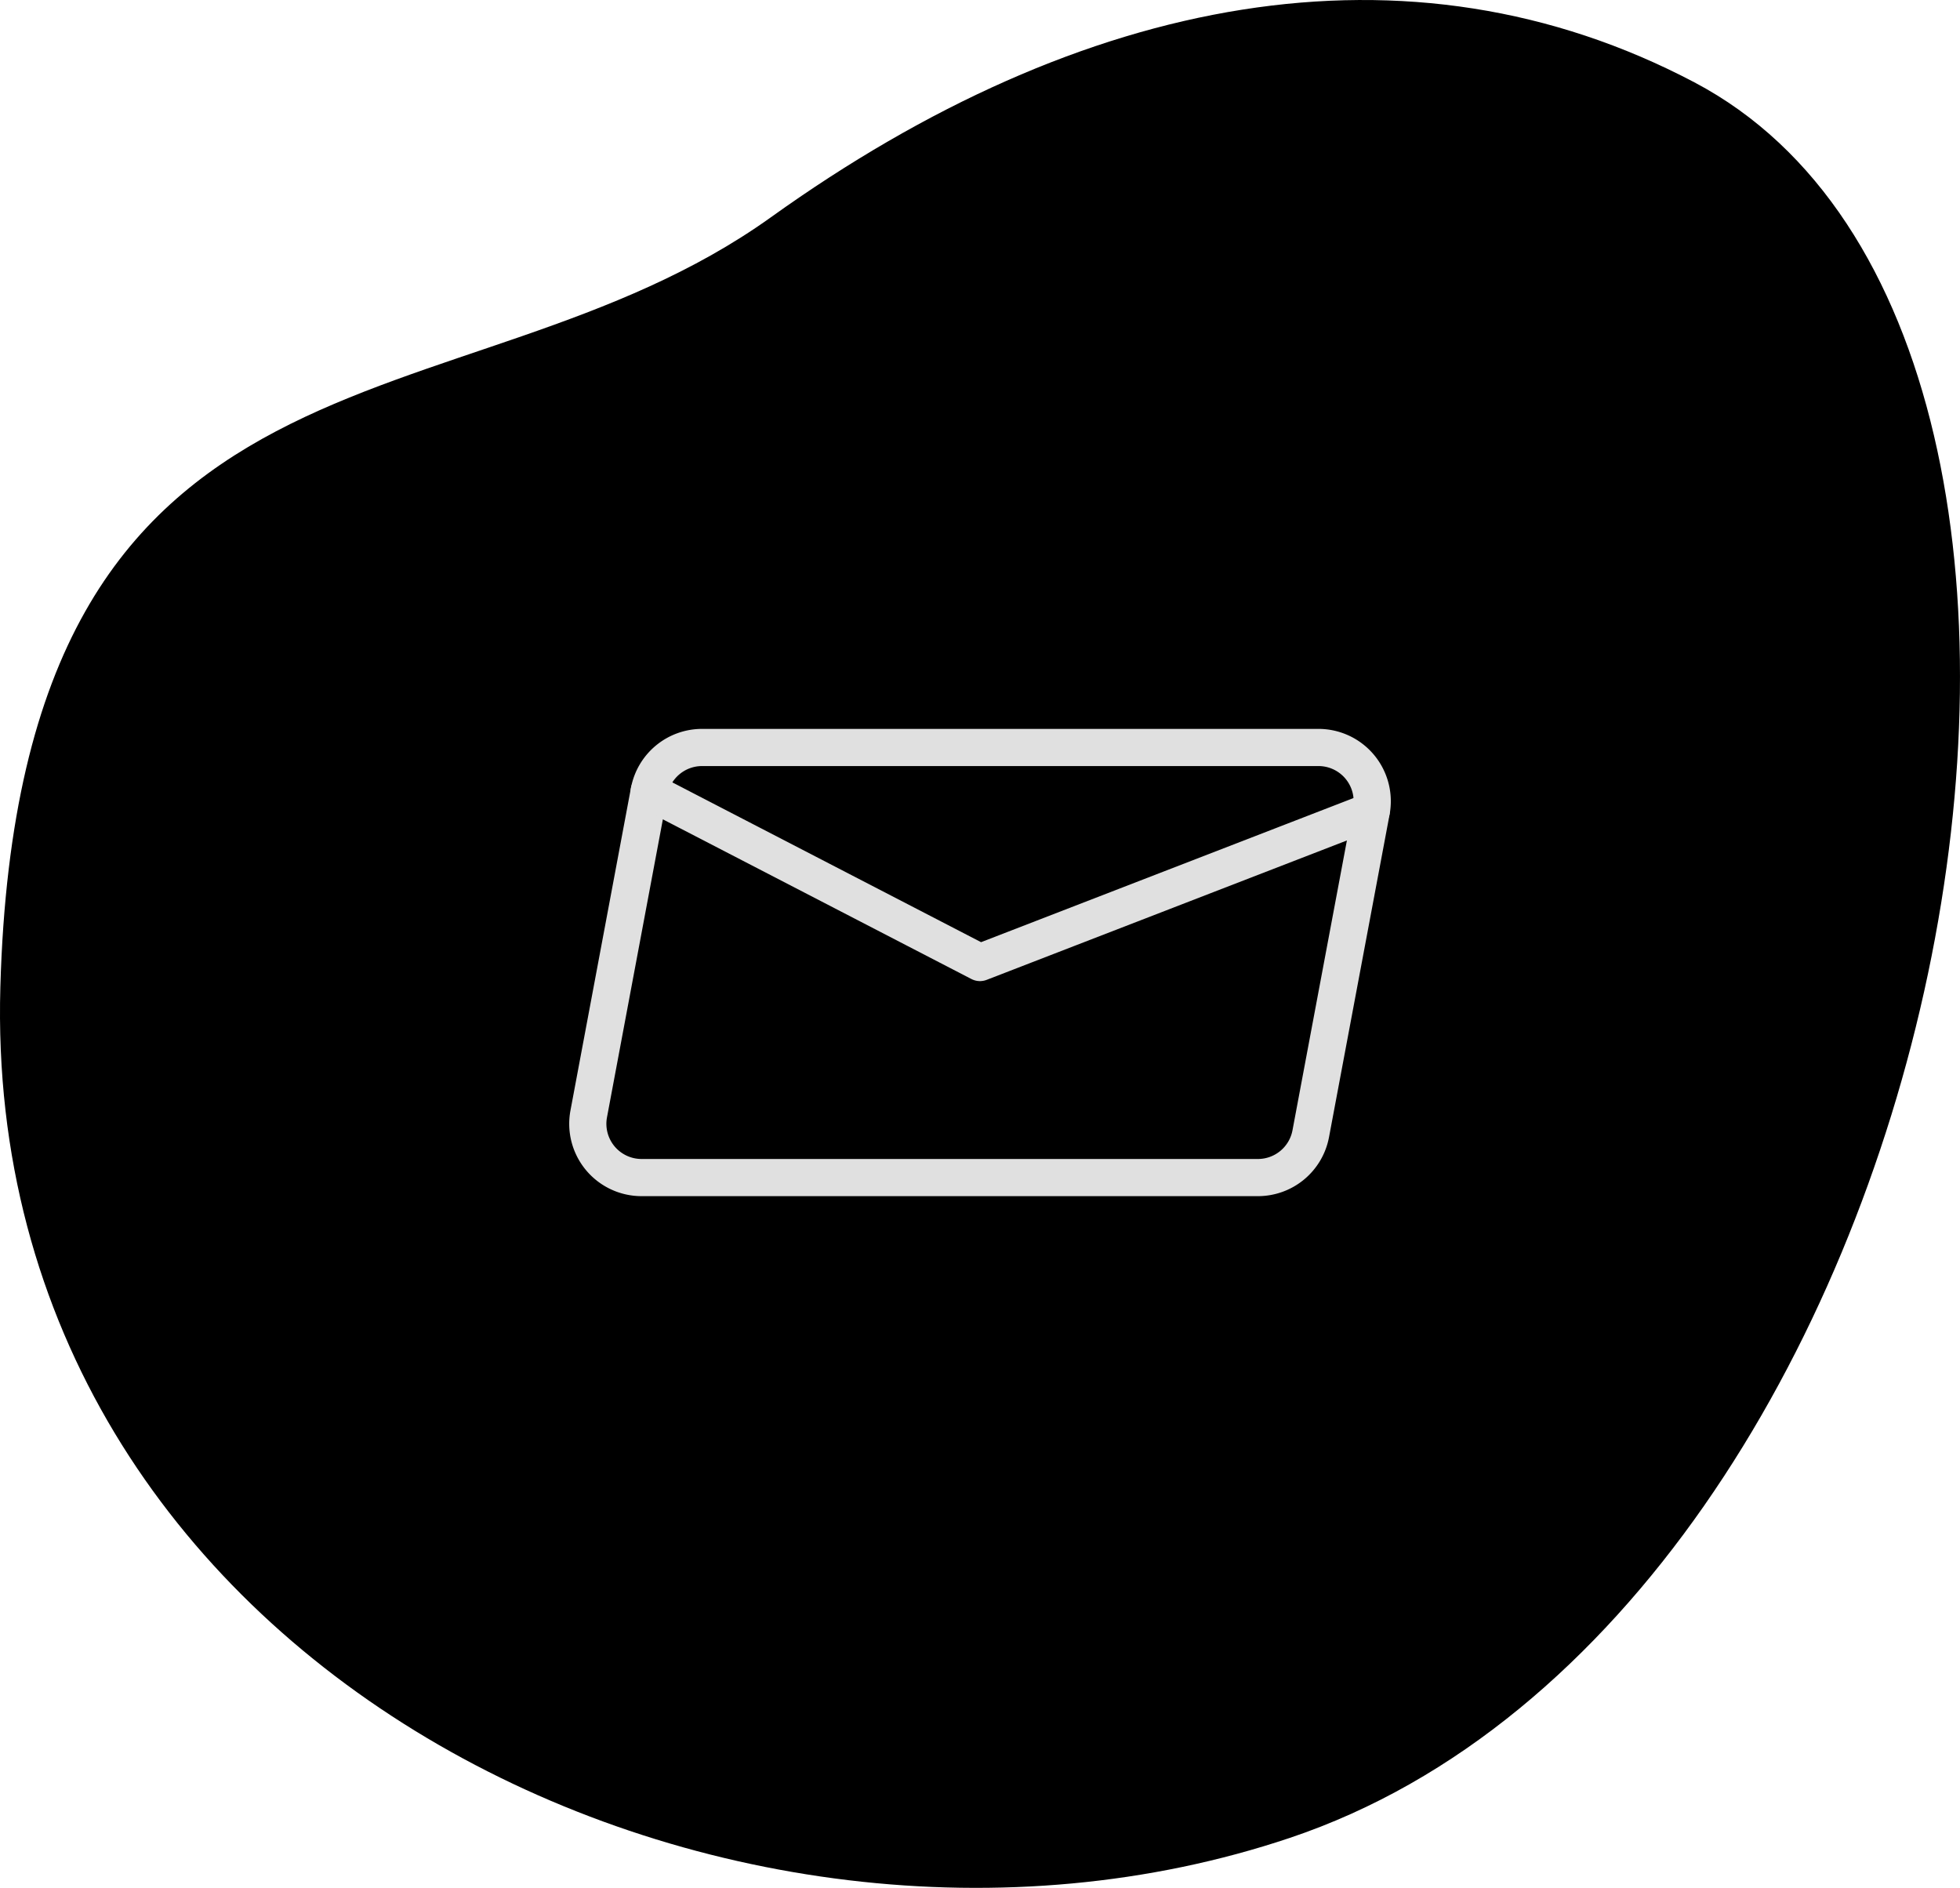
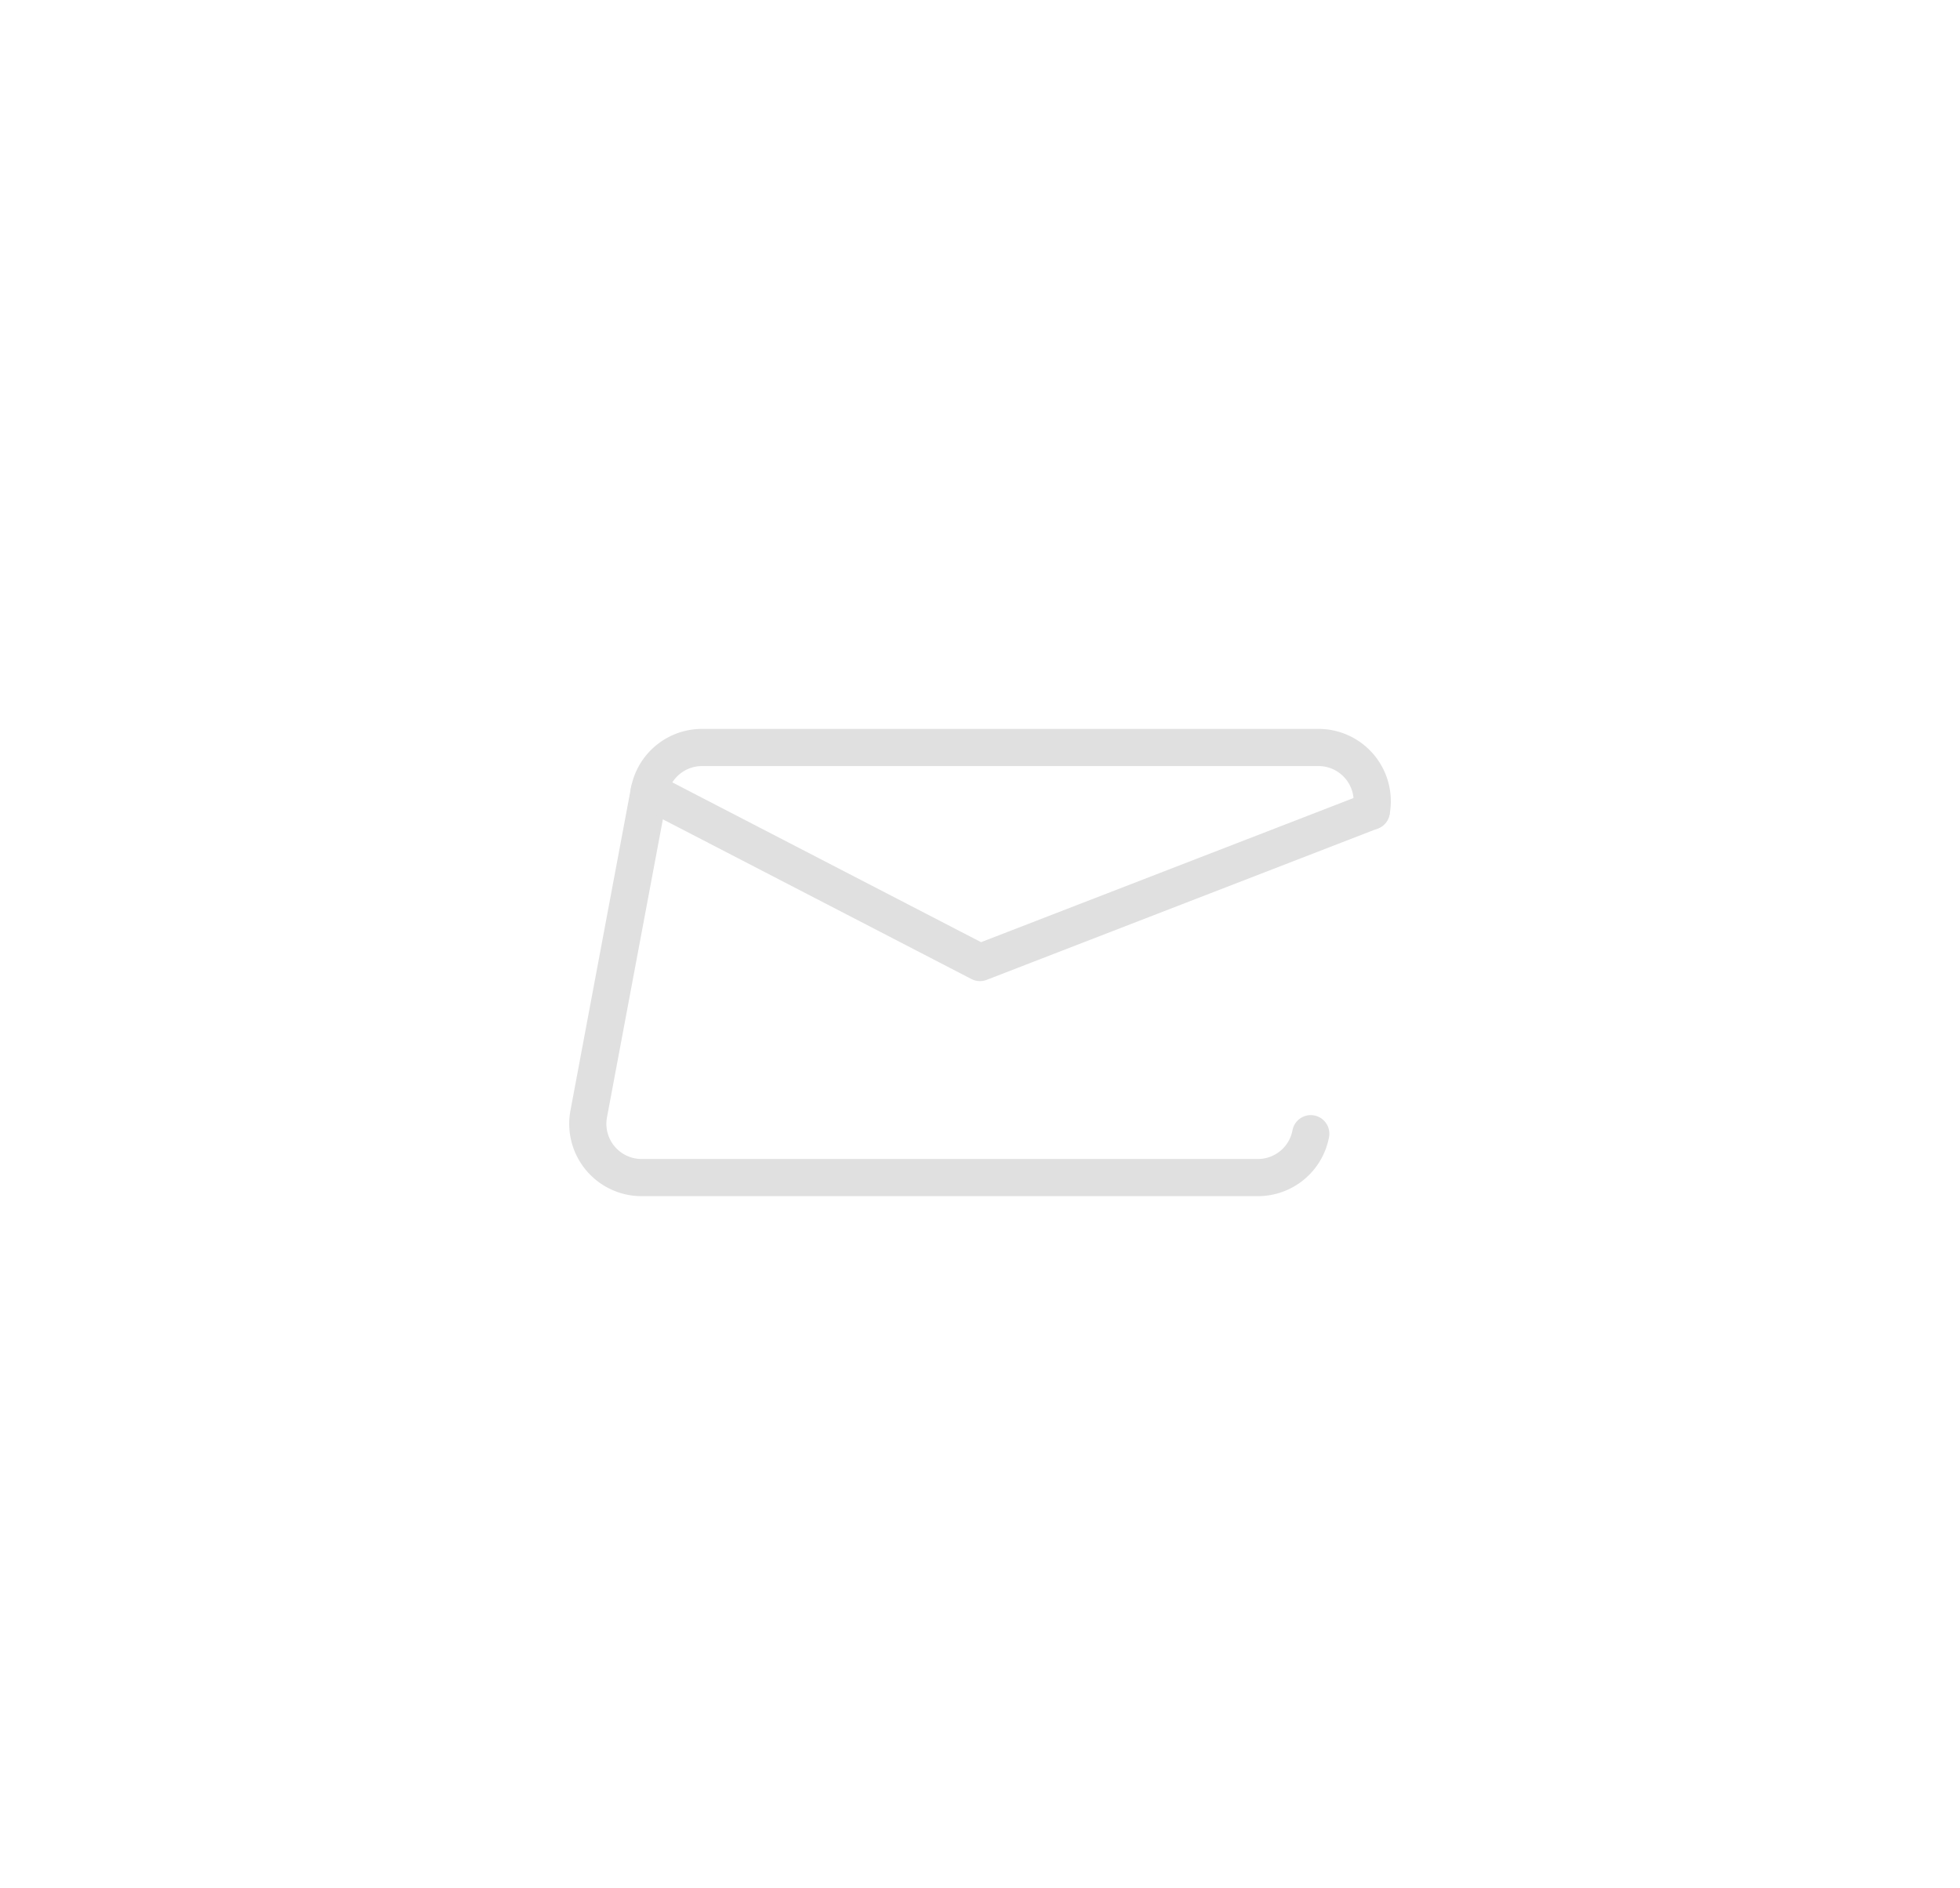
<svg xmlns="http://www.w3.org/2000/svg" width="210.948" height="203.171" viewBox="0 0 210.948 203.171">
  <defs>
    <clipPath id="clip-path">
      <rect id="Rechteck_22" data-name="Rechteck 22" width="210.948" height="203.172" transform="translate(0 0)" />
    </clipPath>
  </defs>
  <g id="Gruppe_145" data-name="Gruppe 145" transform="translate(-580 -6206.914)">
    <g id="Gruppe_144" data-name="Gruppe 144">
      <g id="Gruppe_18" data-name="Gruppe 18" transform="translate(580 6206.914)" clip-path="url(#clip-path)">
-         <path id="Pfad_41" data-name="Pfad 41" d="M182.363,8.864c53.306,28.088,28.233,164.823-43.535,188.929C78.221,218.147-2.014,179.273.039,106.23S49.472,47.389,82.974,23.383,151.6-7.345,182.363,8.864" transform="translate(-0.001 -0.003)" />
-       </g>
-       <path id="Pfad_83" data-name="Pfad 83" d="M78.867,47.565a5.786,5.786,0,0,1-5.689,4.721H6.846a5.786,5.786,0,0,1-5.689-6.85L7.667,10.721A5.786,5.786,0,0,1,13.353,6H79.7a5.786,5.786,0,0,1,5.685,6.85Z" transform="translate(642.205 6281.357)" fill="none" stroke="#e0e0e0" stroke-linecap="round" stroke-linejoin="round" stroke-width="4" />
+         </g>
+       <path id="Pfad_83" data-name="Pfad 83" d="M78.867,47.565a5.786,5.786,0,0,1-5.689,4.721H6.846a5.786,5.786,0,0,1-5.689-6.85L7.667,10.721A5.786,5.786,0,0,1,13.353,6H79.7a5.786,5.786,0,0,1,5.685,6.85" transform="translate(642.205 6281.357)" fill="none" stroke="#e0e0e0" stroke-linecap="round" stroke-linejoin="round" stroke-width="4" />
      <path id="Pfad_84" data-name="Pfad 84" d="M80.478,9.353,38.369,25.646,2.771,7.224" transform="translate(647.101 6284.854)" fill="none" stroke="#e0e0e0" stroke-linecap="round" stroke-linejoin="round" stroke-width="4" />
    </g>
  </g>
</svg>